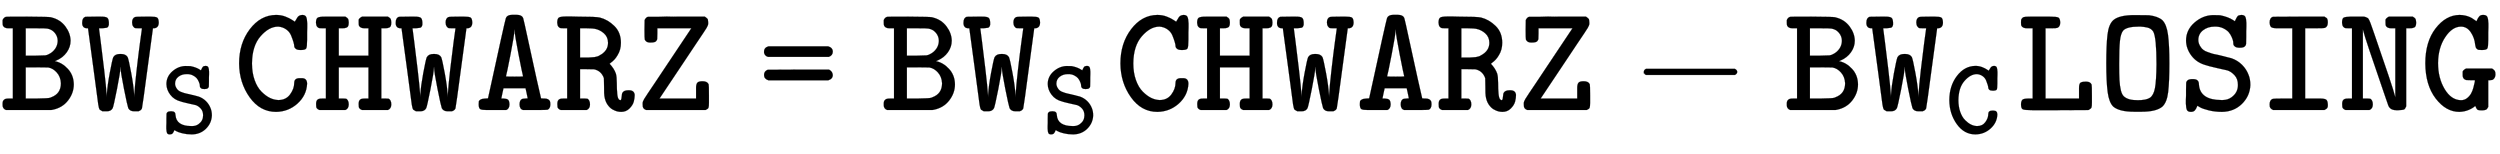
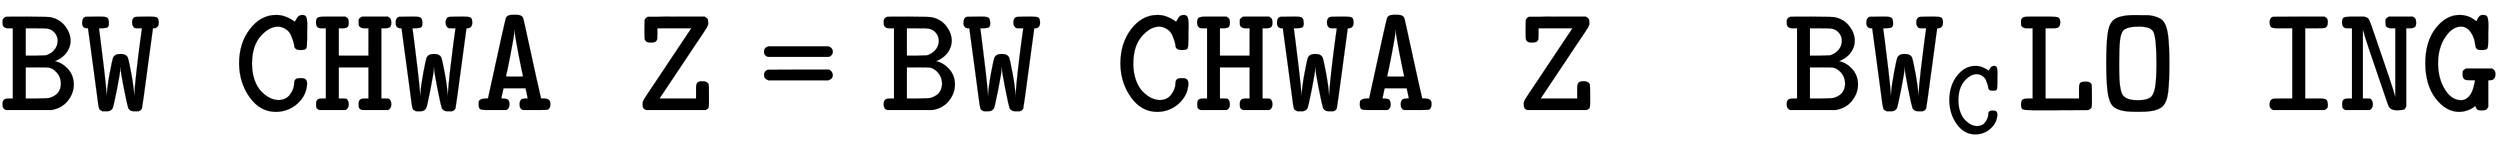
<svg xmlns="http://www.w3.org/2000/svg" xmlns:xlink="http://www.w3.org/1999/xlink" width="37.93ex" height="2.343ex" style="vertical-align: -0.671ex;" viewBox="0 -719.6 16330.8 1008.6" role="img" focusable="false" aria-labelledby="MathJax-SVG-1-Title">
  <title id="MathJax-SVG-1-Title">{\displaystyle \mathtt{
BW_SCHWARZ = BW_SCHWARZ - BW_CLOSING 
}}</title>
  <defs aria-hidden="true">
    <path stroke-width="1" id="E1-MJTT-42" d="M39 1Q17 10 17 32V38V46Q17 65 34 73Q40 76 61 76H84V535H61H54Q27 535 19 553Q17 557 17 573Q17 583 17 587T23 599T39 610Q40 611 179 611Q320 610 332 607Q332 607 339 605Q394 591 427 547T461 454Q461 413 436 378T369 325L358 320Q405 311 443 270T482 169Q482 112 445 64T345 3L334 1H39ZM309 533Q302 535 234 535H168V356H230Q284 357 296 358T323 368Q346 380 361 402T377 452Q377 482 358 505T309 533ZM398 176Q396 218 371 246T315 279Q310 280 237 280H168V76H239Q316 77 327 81Q329 82 334 84Q398 107 398 176Z" />
    <path stroke-width="1" id="E1-MJTT-57" d="M459 611Q491 611 501 605T512 573Q512 538 482 535H474L439 276Q406 26 402 11Q398 2 389 -3Q387 -3 386 -4L380 -7H359H349Q324 -7 313 13Q307 29 285 139T263 275Q263 283 262 283Q261 282 261 274Q261 248 239 137T211 13Q200 -7 175 -7H165H144Q136 -3 127 3Q121 10 117 36T85 276L50 535H42Q26 536 19 545T12 564V573Q12 603 33 610Q37 611 101 611H134Q165 611 175 604T186 573Q186 563 186 559T182 547T169 538T143 535H122V531Q124 517 133 446T155 266T172 96V84L173 102Q176 157 192 243T215 346Q227 367 259 367H262H265Q297 367 309 346Q316 329 332 243T351 102L352 84V96Q356 161 368 266T390 444T402 531V535H381Q366 535 359 536T345 547T338 573Q338 600 356 608Q362 611 425 611H459Z" />
-     <path stroke-width="1" id="E1-MJTT-53" d="M52 454Q52 524 107 572T229 621Q266 621 274 620Q326 610 360 588L371 581Q377 594 379 598T386 610T397 619T412 622Q433 622 439 610T446 570Q446 563 446 545T445 515V479Q445 441 444 432T436 417Q428 408 403 408T370 417Q361 424 361 434Q361 439 360 448T351 476T331 509T295 535T238 546Q194 546 163 522T132 458Q132 435 148 412Q155 401 166 393T192 380T218 371T247 364T270 359Q341 342 349 339Q389 325 418 296T461 229Q472 201 472 164Q469 92 417 41T287 -11Q240 -11 200 -1T143 19L126 29Q117 6 109 -2Q100 -11 84 -11Q64 -11 58 1T51 42Q51 49 51 66T52 95V135Q52 173 53 180T61 194Q70 203 95 203Q119 203 127 194Q136 186 136 168Q143 66 284 66H290Q325 66 350 85Q391 115 391 165Q391 204 369 228T322 260Q320 260 255 275T185 293Q123 309 88 355T52 454Z" />
    <path stroke-width="1" id="E1-MJTT-43" d="M40 305Q40 437 110 529T281 622Q315 622 343 611T387 589T404 578Q409 585 415 596T425 611T435 618T452 622Q472 622 478 609T485 566Q485 559 485 540T484 508V460Q484 413 478 403T442 393Q417 393 409 402Q400 409 400 420Q400 428 395 445T380 487T347 528T295 546Q235 546 180 483T124 306Q124 245 141 197T186 121T241 80T296 66Q346 66 373 103T400 178Q400 209 435 209H442H450Q484 209 484 172Q480 96 421 43T281 -11Q177 -11 109 84T40 305Z" />
    <path stroke-width="1" id="E1-MJTT-48" d="M16 571Q16 597 27 604T74 611H125H208Q223 602 226 596T230 573Q230 559 227 551T217 540T204 536T186 535H165V356H359V535H338H333Q306 535 297 552Q295 556 295 573Q295 586 295 590T301 600T317 611H486Q501 602 504 596T508 573Q508 559 505 551T495 540T482 536T464 535H443V76H464H470Q482 76 489 75T502 64T508 38Q508 10 486 1H317Q306 5 301 11T296 21T295 38V44Q295 66 311 73Q318 76 338 76H359V280H165V76H186H192Q204 76 211 75T224 64T230 38Q230 10 208 1H39Q28 5 23 11T18 21T17 38V44Q17 66 33 73Q40 76 60 76H81V535H60Q45 535 38 536T24 545T16 571Z" />
    <path stroke-width="1" id="E1-MJTT-41" d="M191 76Q212 75 220 68T229 38Q229 10 208 1H129H80Q48 1 38 7T28 38Q28 51 29 57T40 69T70 76Q89 76 89 78Q90 79 117 205T173 461T205 599Q212 623 250 623H262H273Q312 623 319 599Q322 591 350 461T406 205T435 78Q435 76 454 76H458Q484 76 493 59Q496 53 496 38Q496 11 478 3Q474 1 395 1H317Q295 8 295 38Q295 65 311 73Q316 75 333 76L348 77V78Q348 80 341 112L334 143H190L183 112Q176 80 176 78Q175 76 178 76Q180 76 191 76ZM318 221Q313 238 288 366T263 519Q263 526 262 527Q261 527 261 520Q261 493 236 365T206 221Q206 219 262 219T318 221Z" />
-     <path stroke-width="1" id="E1-MJTT-52" d="M16 571Q16 598 27 605T76 612Q84 612 108 612T148 611Q268 611 294 605Q346 592 389 550T432 440Q432 394 410 359Q393 329 366 310L358 303Q387 273 399 239Q405 219 405 178T408 106T421 68Q426 65 428 65Q433 65 435 74T438 96T441 112Q450 130 480 130H485Q519 130 522 100Q522 79 516 56T488 11T434 -11Q421 -11 408 -8T377 5T344 37T324 93Q322 101 322 154L321 209Q304 257 257 267Q252 268 207 268H165V76H186H192Q204 76 211 75T224 64T230 38Q230 10 208 1H39Q28 5 23 11T18 21T17 38V44Q17 66 33 73Q40 76 60 76H81V535H60Q45 535 38 536T24 545T16 571ZM348 440Q348 478 321 502T260 532Q252 534 208 535H165V344H208Q212 344 223 344T239 345T252 346T266 348T278 351T293 358Q348 387 348 440Z" />
    <path stroke-width="1" id="E1-MJTT-5A" d="M71 1Q60 5 55 11T49 23T48 39V46Q48 56 58 73T131 183Q171 242 197 282L366 535H144V501Q144 470 143 464T135 450Q127 442 102 442H94Q71 442 62 461Q60 466 60 527L61 589Q70 607 83 610H88Q93 610 102 610T124 610T154 610T188 611T227 611T270 611H454Q456 609 461 606T467 601T471 597T474 591T475 584T476 572V565Q476 555 466 538T393 428Q353 369 327 329L158 76H397V120V146Q397 169 405 179T439 189Q470 189 479 169Q481 164 481 95V48Q481 24 478 16T459 1H71Z" />
    <path stroke-width="1" id="E1-MJTT-3D" d="M38 382Q38 409 67 417H457Q487 408 487 382Q487 358 461 348H64Q51 352 45 360T38 376V382ZM67 195Q38 204 38 230Q38 255 62 264Q66 265 264 265H461L464 264Q467 262 469 261T475 256T481 249T485 240T487 230Q487 204 457 195H67Z" />
-     <path stroke-width="1" id="E1-MJMAIN-2212" d="M84 237T84 250T98 270H679Q694 262 694 250T679 230H98Q84 237 84 250Z" />
    <path stroke-width="1" id="E1-MJTT-4C" d="M27 594Q34 605 43 608T84 611H154H213Q258 611 269 605T281 573Q281 546 263 538Q257 535 222 535H185V76H404V118V145Q404 168 411 177T446 186H453Q478 186 486 167Q488 161 488 93V50Q488 24 485 17T466 1L258 0H147H99Q47 0 36 6T25 38Q25 59 35 69Q44 76 76 76H101V535H76H64Q36 535 27 552Q25 557 25 573T27 594Z" />
    <path stroke-width="1" id="E1-MJTT-4F" d="M102 588Q140 621 240 621Q323 621 335 620Q393 613 422 588Q450 560 459 493T468 306Q468 185 460 118T422 23Q382 -10 289 -10H262H235Q142 -10 102 23Q74 50 65 118T56 306Q56 427 64 494T102 588ZM363 513Q357 523 347 530T324 540T302 544T280 546H268Q192 546 167 521Q150 501 145 452T140 300Q140 235 142 197T151 130T172 89T207 71T262 65Q317 65 341 81T374 144T384 300Q384 474 363 513Z" />
    <path stroke-width="1" id="E1-MJTT-49" d="M400 76Q431 76 441 69T452 38Q452 29 452 26T450 18T443 9T430 1H95Q84 6 79 12T73 23T72 38Q72 65 90 73Q96 76 157 76H220V535H157H124Q93 535 83 542T72 573Q72 603 93 610Q97 611 264 611H430Q432 609 436 607T444 602T449 594Q452 588 452 573Q452 546 434 538Q428 535 367 535H304V76H367H400Z" />
    <path stroke-width="1" id="E1-MJTT-4E" d="M20 571Q20 598 30 604T73 611H105H136Q152 611 160 611T177 607T189 601T198 587T206 568T217 537T231 497Q354 142 365 95L368 84V535H347H342Q314 535 306 552Q304 556 304 573Q304 586 304 590T310 600T326 611H482Q497 602 500 596T504 573Q504 559 501 551T491 540T478 536T460 535H439V25Q432 7 424 4T389 0H374Q334 0 322 31L293 115Q171 468 159 517L156 528V76H177H183Q195 76 202 75T215 64T221 38Q221 10 199 1H43Q32 5 27 11T22 21T21 38V44Q21 66 37 73Q44 76 64 76H85V535H64Q49 535 42 536T28 545T20 571Z" />
    <path stroke-width="1" id="E1-MJTT-47" d="M38 306Q38 447 105 534T261 622Q280 622 298 618T329 608T350 596T366 585L371 581Q373 581 377 591T390 612T417 622Q437 622 443 609T450 566Q450 559 450 540T449 508V460Q449 413 443 403T407 393Q392 393 386 394T373 402T364 426Q360 472 335 509T271 546Q214 546 168 477T121 308Q121 210 164 138T271 65Q293 65 310 78T337 109T352 147T360 180T362 195Q362 196 333 196L304 197Q282 204 282 227V234Q282 247 282 251T288 261T304 272H474Q488 263 492 256T496 234Q496 211 479 199Q475 197 461 196H449V21Q441 6 434 3T412 -1H407H402Q385 -1 379 3T364 28Q350 14 322 2T260 -11Q173 -11 106 76T38 306Z" />
  </defs>
  <g stroke="currentColor" fill="currentColor" stroke-width="0" transform="matrix(1 0 0 -1 0 0)" aria-hidden="true">
    <use xlink:href="#E1-MJTT-42" x="0" y="0" />
    <g transform="translate(525,0)">
      <use xlink:href="#E1-MJTT-57" x="0" y="0" />
      <use transform="scale(0.707)" xlink:href="#E1-MJTT-53" x="743" y="-213" />
    </g>
    <use xlink:href="#E1-MJTT-43" x="1522" y="0" />
    <use xlink:href="#E1-MJTT-48" x="2048" y="0" />
    <use xlink:href="#E1-MJTT-57" x="2573" y="0" />
    <use xlink:href="#E1-MJTT-41" x="3099" y="0" />
    <use xlink:href="#E1-MJTT-52" x="3624" y="0" />
    <use xlink:href="#E1-MJTT-5A" x="4150" y="0" />
    <use xlink:href="#E1-MJTT-3D" x="4953" y="0" />
    <use xlink:href="#E1-MJTT-42" x="5756" y="0" />
    <g transform="translate(6282,0)">
      <use xlink:href="#E1-MJTT-57" x="0" y="0" />
      <use transform="scale(0.707)" xlink:href="#E1-MJTT-53" x="743" y="-213" />
    </g>
    <use xlink:href="#E1-MJTT-43" x="7279" y="0" />
    <use xlink:href="#E1-MJTT-48" x="7804" y="0" />
    <use xlink:href="#E1-MJTT-57" x="8330" y="0" />
    <use xlink:href="#E1-MJTT-41" x="8855" y="0" />
    <use xlink:href="#E1-MJTT-52" x="9381" y="0" />
    <use xlink:href="#E1-MJTT-5A" x="9906" y="0" />
    <use xlink:href="#E1-MJMAIN-2212" x="10654" y="0" />
    <use xlink:href="#E1-MJTT-42" x="11655" y="0" />
    <g transform="translate(12180,0)">
      <use xlink:href="#E1-MJTT-57" x="0" y="0" />
      <use transform="scale(0.707)" xlink:href="#E1-MJTT-43" x="743" y="-213" />
    </g>
    <use xlink:href="#E1-MJTT-4C" x="13177" y="0" />
    <use xlink:href="#E1-MJTT-4F" x="13703" y="0" />
    <use xlink:href="#E1-MJTT-53" x="14228" y="0" />
    <use xlink:href="#E1-MJTT-49" x="14754" y="0" />
    <use xlink:href="#E1-MJTT-4E" x="15279" y="0" />
    <use xlink:href="#E1-MJTT-47" x="15805" y="0" />
  </g>
</svg>